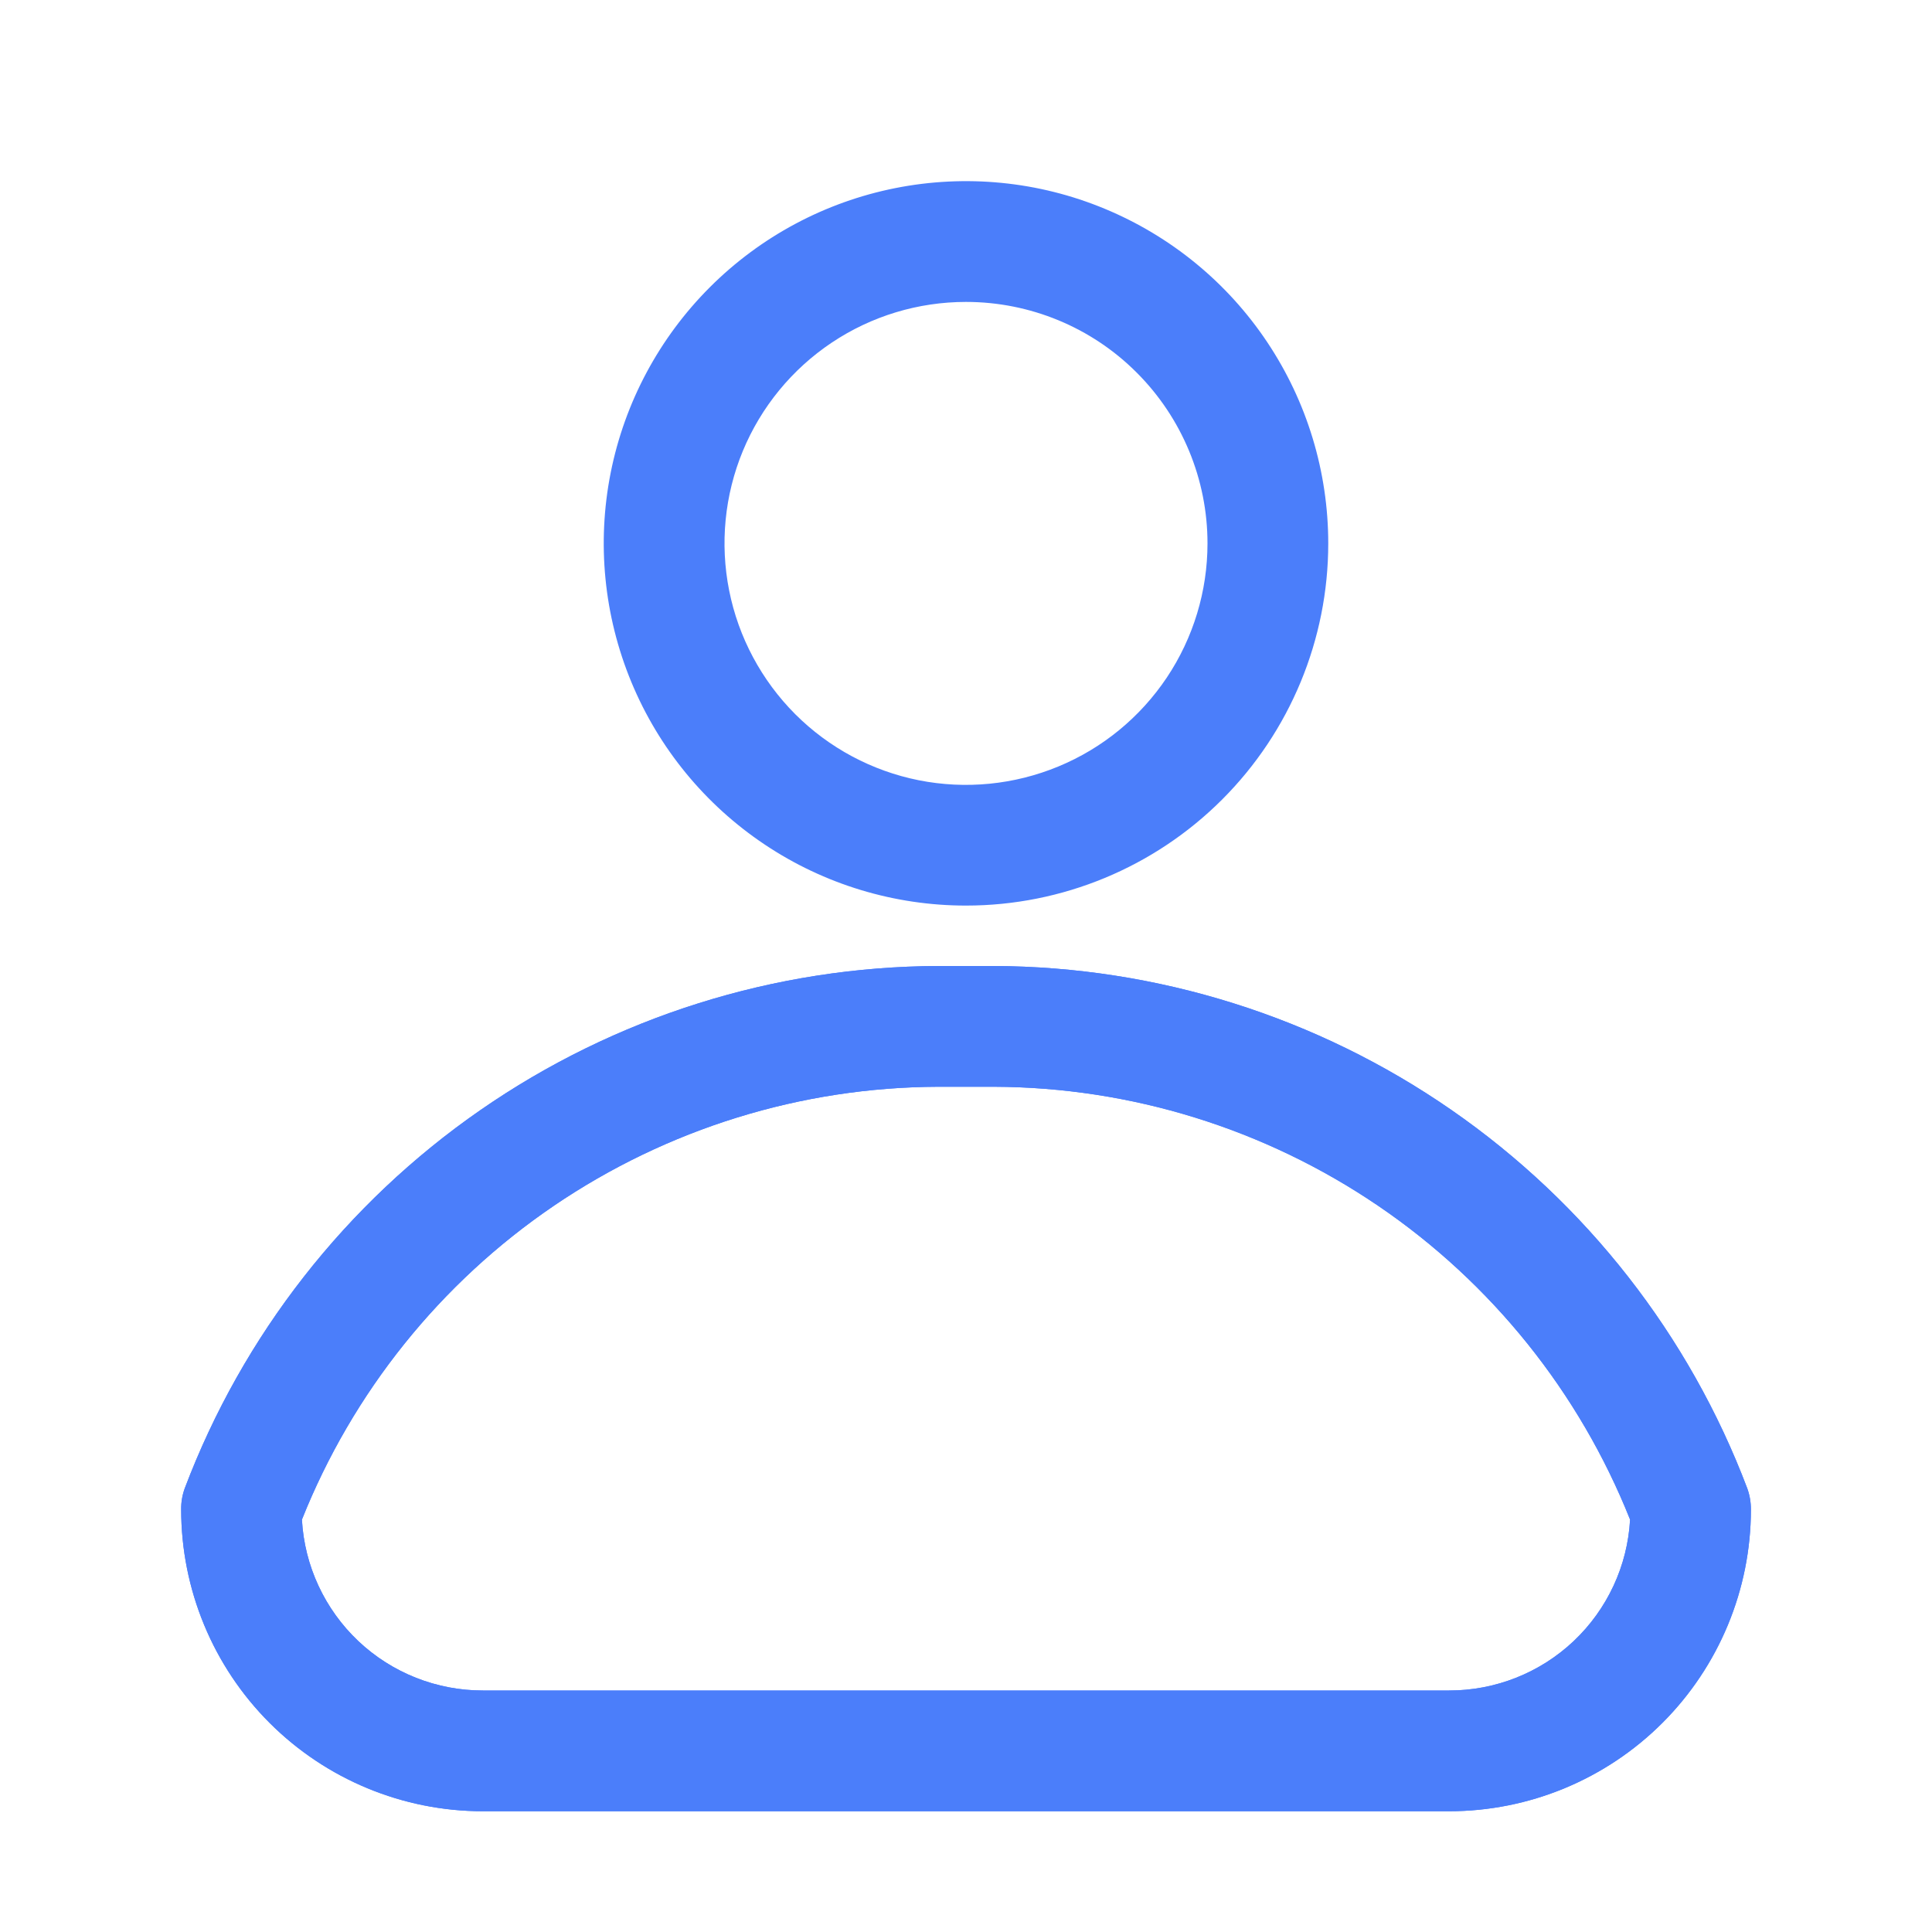
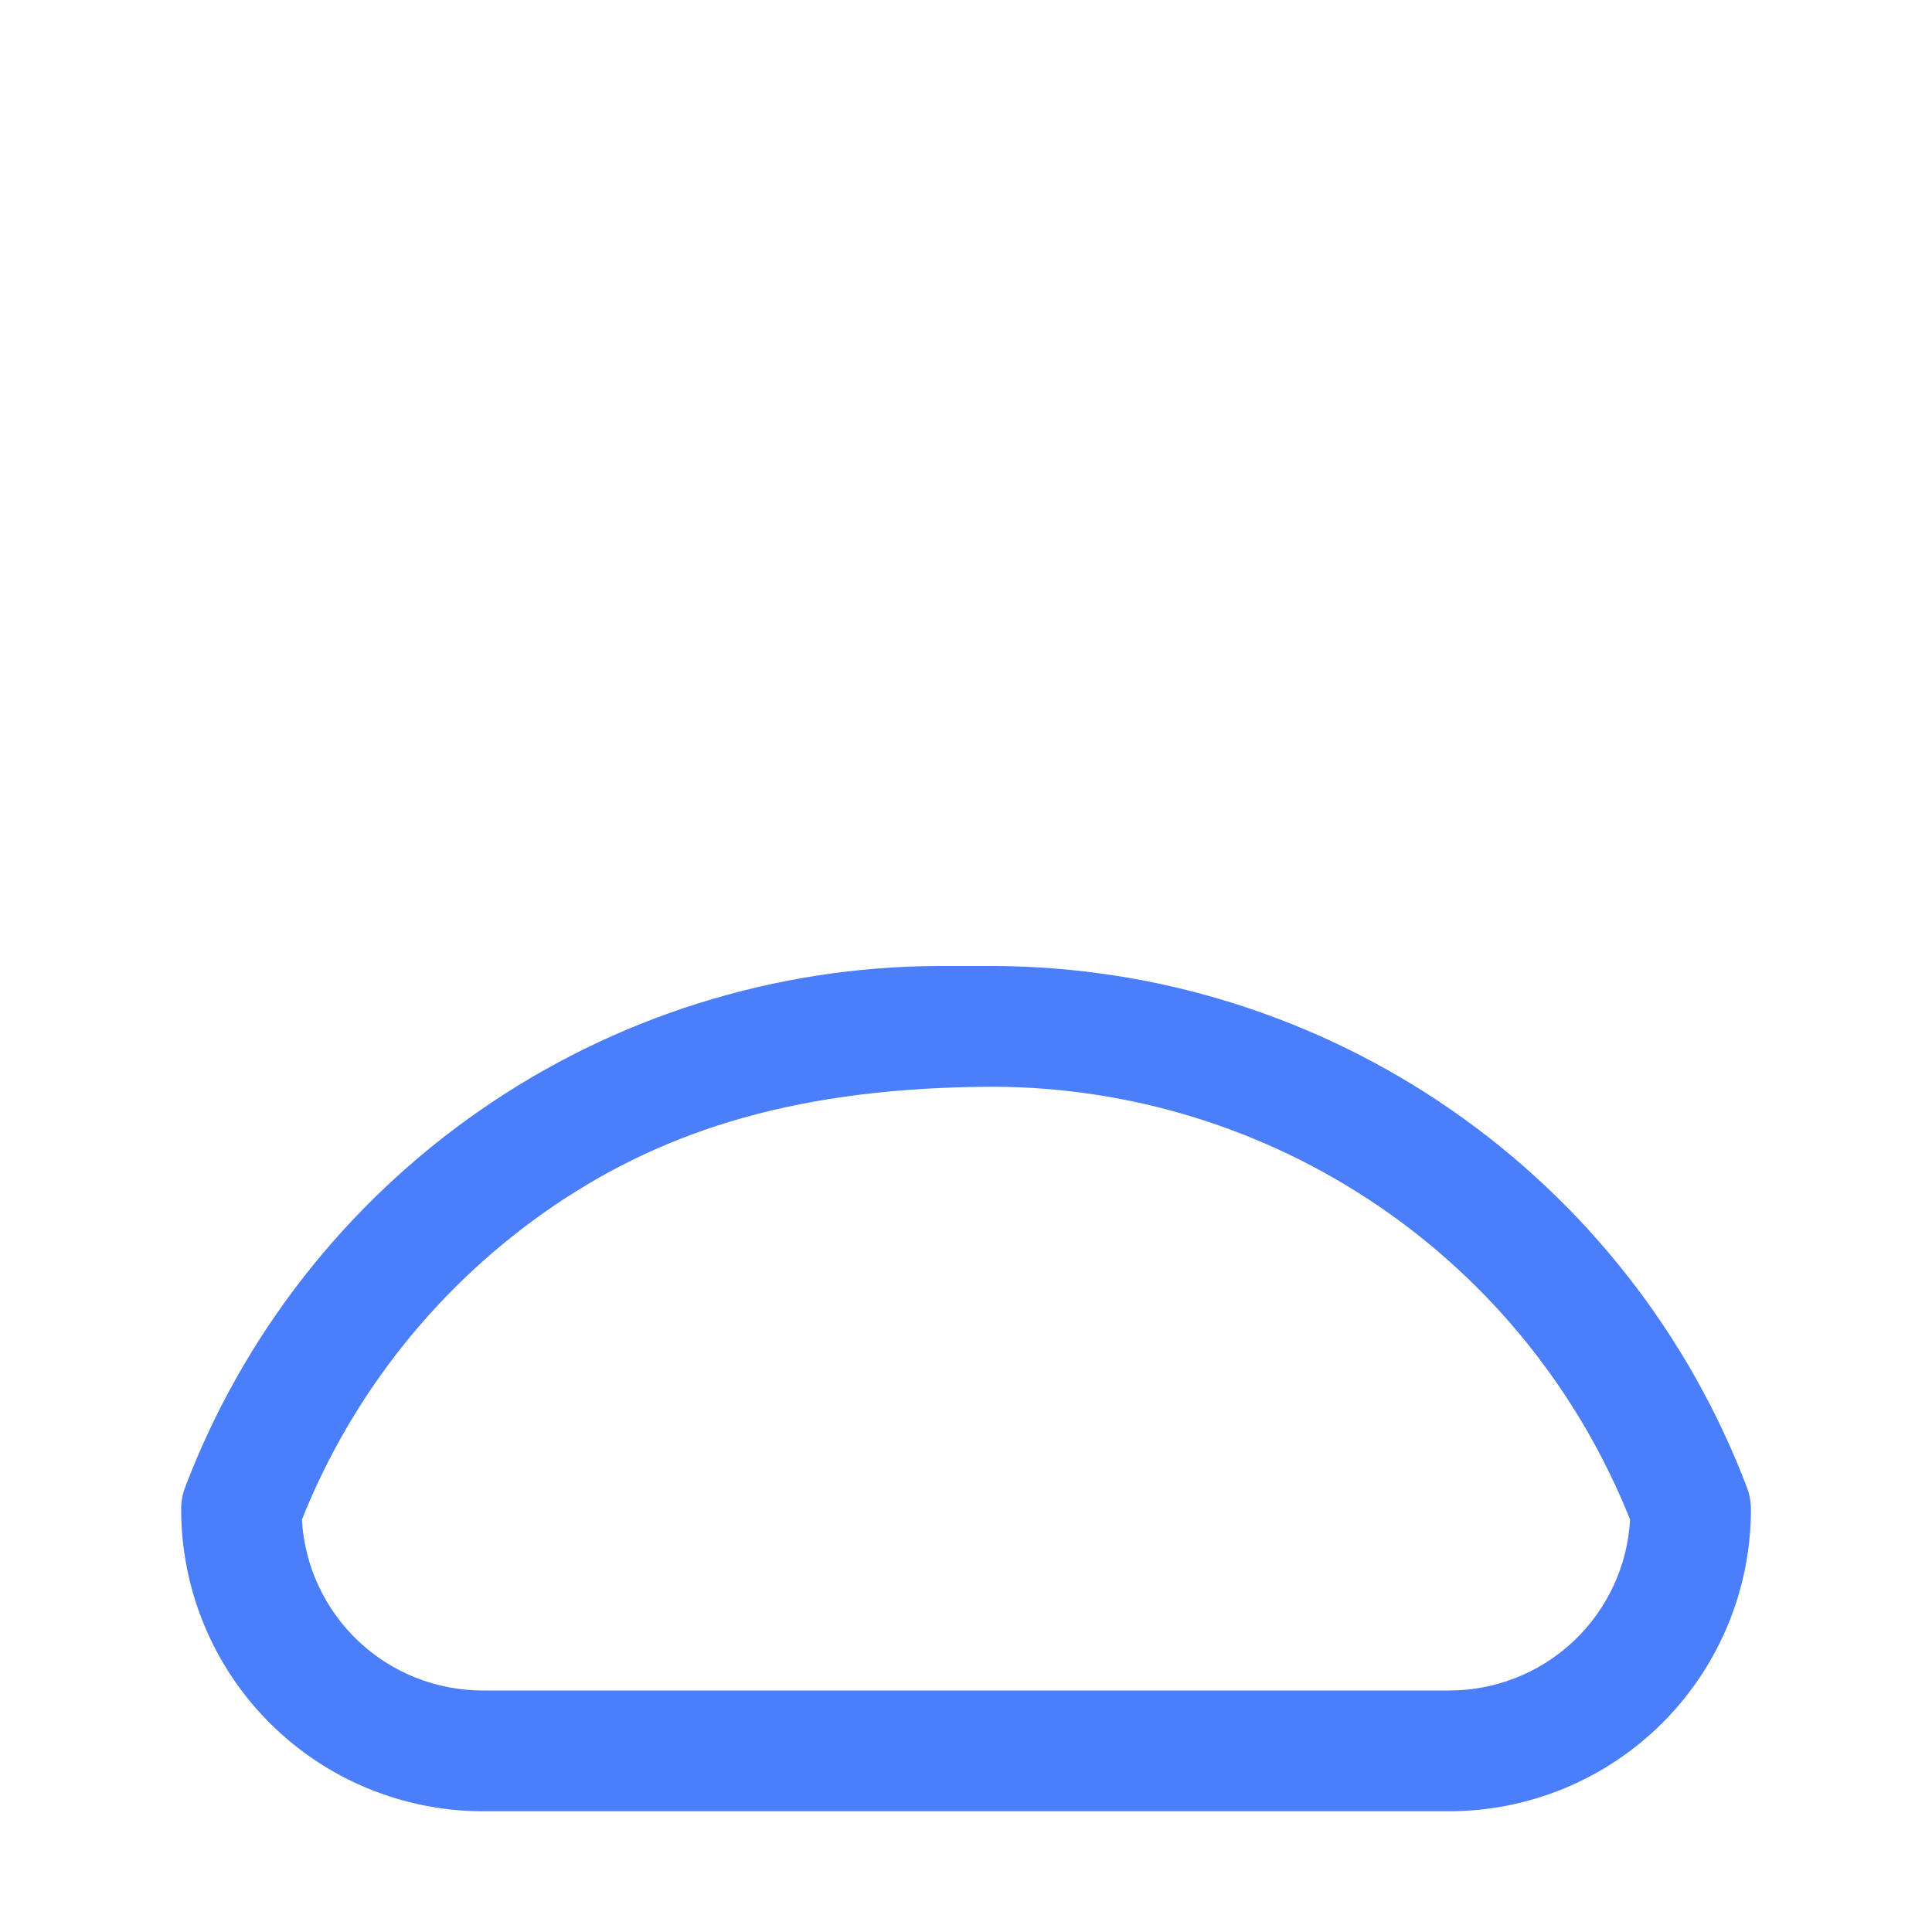
<svg xmlns="http://www.w3.org/2000/svg" width="22" height="22" viewBox="0 0 22 22" fill="none">
-   <path d="M16.5 20.625H5.5C4.588 20.625 3.714 20.263 3.069 19.618C2.425 18.974 2.063 18.099 2.063 17.188C2.062 17.105 2.076 17.024 2.104 16.947C2.764 15.204 3.938 13.703 5.47 12.641C7.002 11.579 8.82 11.007 10.684 11H11.316C13.18 11.007 14.998 11.579 16.53 12.641C18.062 13.703 19.236 15.204 19.896 16.947C19.924 17.024 19.938 17.105 19.938 17.188C19.938 18.099 19.575 18.974 18.931 19.618C18.286 20.263 17.412 20.625 16.5 20.625V20.625ZM3.438 17.304C3.467 17.831 3.698 18.326 4.081 18.688C4.465 19.05 4.973 19.251 5.5 19.25H16.5C17.027 19.251 17.535 19.05 17.919 18.688C18.302 18.326 18.533 17.831 18.562 17.304C17.984 15.854 16.985 14.609 15.694 13.731C14.402 12.853 12.878 12.38 11.316 12.375H10.684C9.122 12.38 7.598 12.853 6.306 13.731C5.015 14.609 4.016 15.854 3.438 17.304V17.304Z" fill="#4B7EFA" />
-   <path d="M11 10.312C10.184 10.312 9.387 10.071 8.708 9.617C8.03 9.164 7.501 8.52 7.189 7.766C6.877 7.012 6.795 6.183 6.954 5.383C7.113 4.583 7.506 3.848 8.083 3.271C8.66 2.694 9.395 2.301 10.195 2.142C10.995 1.983 11.825 2.064 12.579 2.377C13.332 2.689 13.977 3.217 14.43 3.896C14.883 4.574 15.125 5.372 15.125 6.188C15.125 7.282 14.69 8.331 13.917 9.104C13.143 9.878 12.094 10.312 11 10.312ZM11 3.438C10.456 3.438 9.924 3.599 9.472 3.901C9.02 4.203 8.667 4.633 8.459 5.135C8.251 5.638 8.197 6.191 8.303 6.724C8.409 7.257 8.671 7.747 9.055 8.132C9.44 8.517 9.93 8.779 10.463 8.885C10.997 8.991 11.55 8.936 12.052 8.728C12.555 8.52 12.984 8.168 13.287 7.715C13.589 7.263 13.75 6.731 13.75 6.188C13.75 5.458 13.46 4.759 12.944 4.243C12.429 3.727 11.729 3.438 11 3.438Z" fill="#4B7EFA" />
-   <path d="M16.5 20.625H5.5C4.588 20.625 3.714 20.263 3.069 19.618C2.425 18.974 2.063 18.099 2.063 17.188C2.062 17.105 2.076 17.024 2.104 16.947C2.764 15.204 3.938 13.703 5.47 12.641C7.002 11.579 8.82 11.007 10.684 11H11.316C13.18 11.007 14.998 11.579 16.53 12.641C18.062 13.703 19.236 15.204 19.896 16.947C19.924 17.024 19.938 17.105 19.938 17.188C19.938 18.099 19.575 18.974 18.931 19.618C18.286 20.263 17.412 20.625 16.5 20.625V20.625ZM3.438 17.304C3.467 17.831 3.698 18.326 4.081 18.688C4.465 19.05 4.973 19.251 5.5 19.25H16.5C17.027 19.251 17.535 19.05 17.919 18.688C18.302 18.326 18.533 17.831 18.562 17.304C17.984 15.854 16.985 14.609 15.694 13.731C14.402 12.853 12.878 12.38 11.316 12.375H10.684C9.122 12.38 7.598 12.853 6.306 13.731C5.015 14.609 4.016 15.854 3.438 17.304V17.304Z" fill="#4B7EFA" />
+   <path d="M16.5 20.625H5.5C4.588 20.625 3.714 20.263 3.069 19.618C2.425 18.974 2.063 18.099 2.063 17.188C2.062 17.105 2.076 17.024 2.104 16.947C2.764 15.204 3.938 13.703 5.47 12.641C7.002 11.579 8.82 11.007 10.684 11H11.316C13.18 11.007 14.998 11.579 16.53 12.641C18.062 13.703 19.236 15.204 19.896 16.947C19.924 17.024 19.938 17.105 19.938 17.188C19.938 18.099 19.575 18.974 18.931 19.618C18.286 20.263 17.412 20.625 16.5 20.625V20.625ZM3.438 17.304C3.467 17.831 3.698 18.326 4.081 18.688C4.465 19.05 4.973 19.251 5.5 19.25H16.5C17.027 19.251 17.535 19.05 17.919 18.688C18.302 18.326 18.533 17.831 18.562 17.304C17.984 15.854 16.985 14.609 15.694 13.731C14.402 12.853 12.878 12.38 11.316 12.375C9.122 12.38 7.598 12.853 6.306 13.731C5.015 14.609 4.016 15.854 3.438 17.304V17.304Z" fill="#4B7EFA" />
</svg>